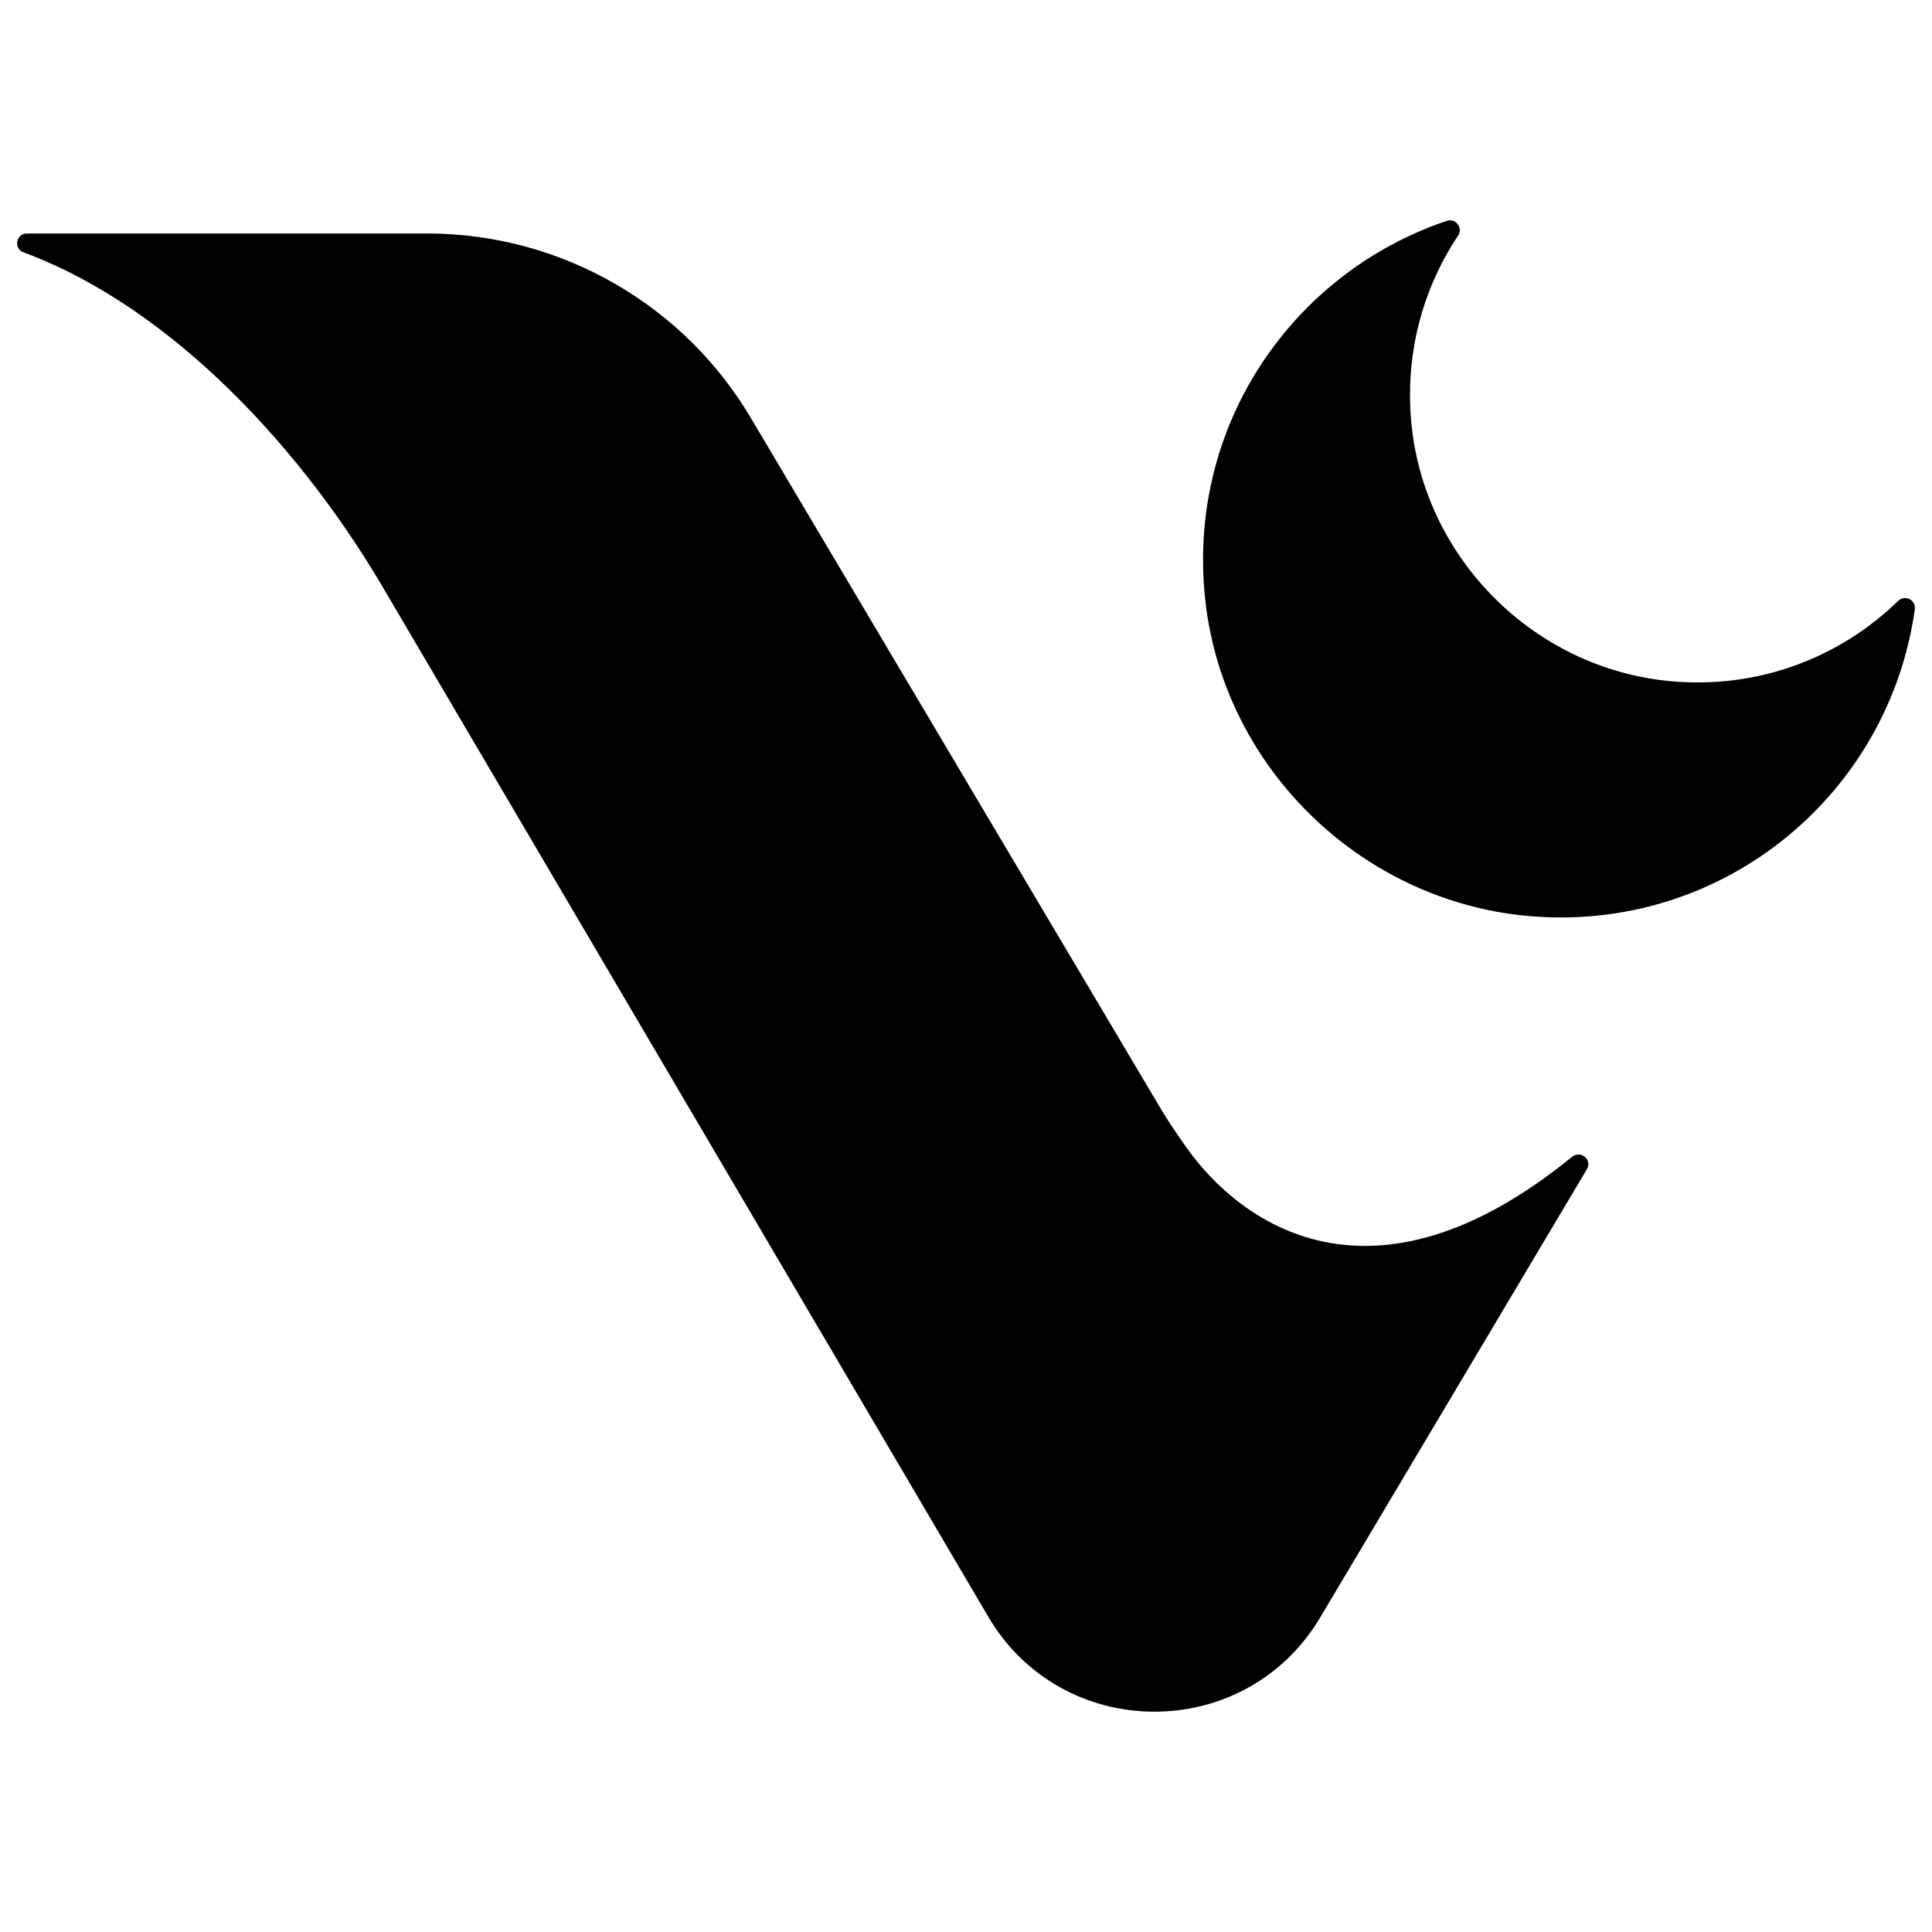
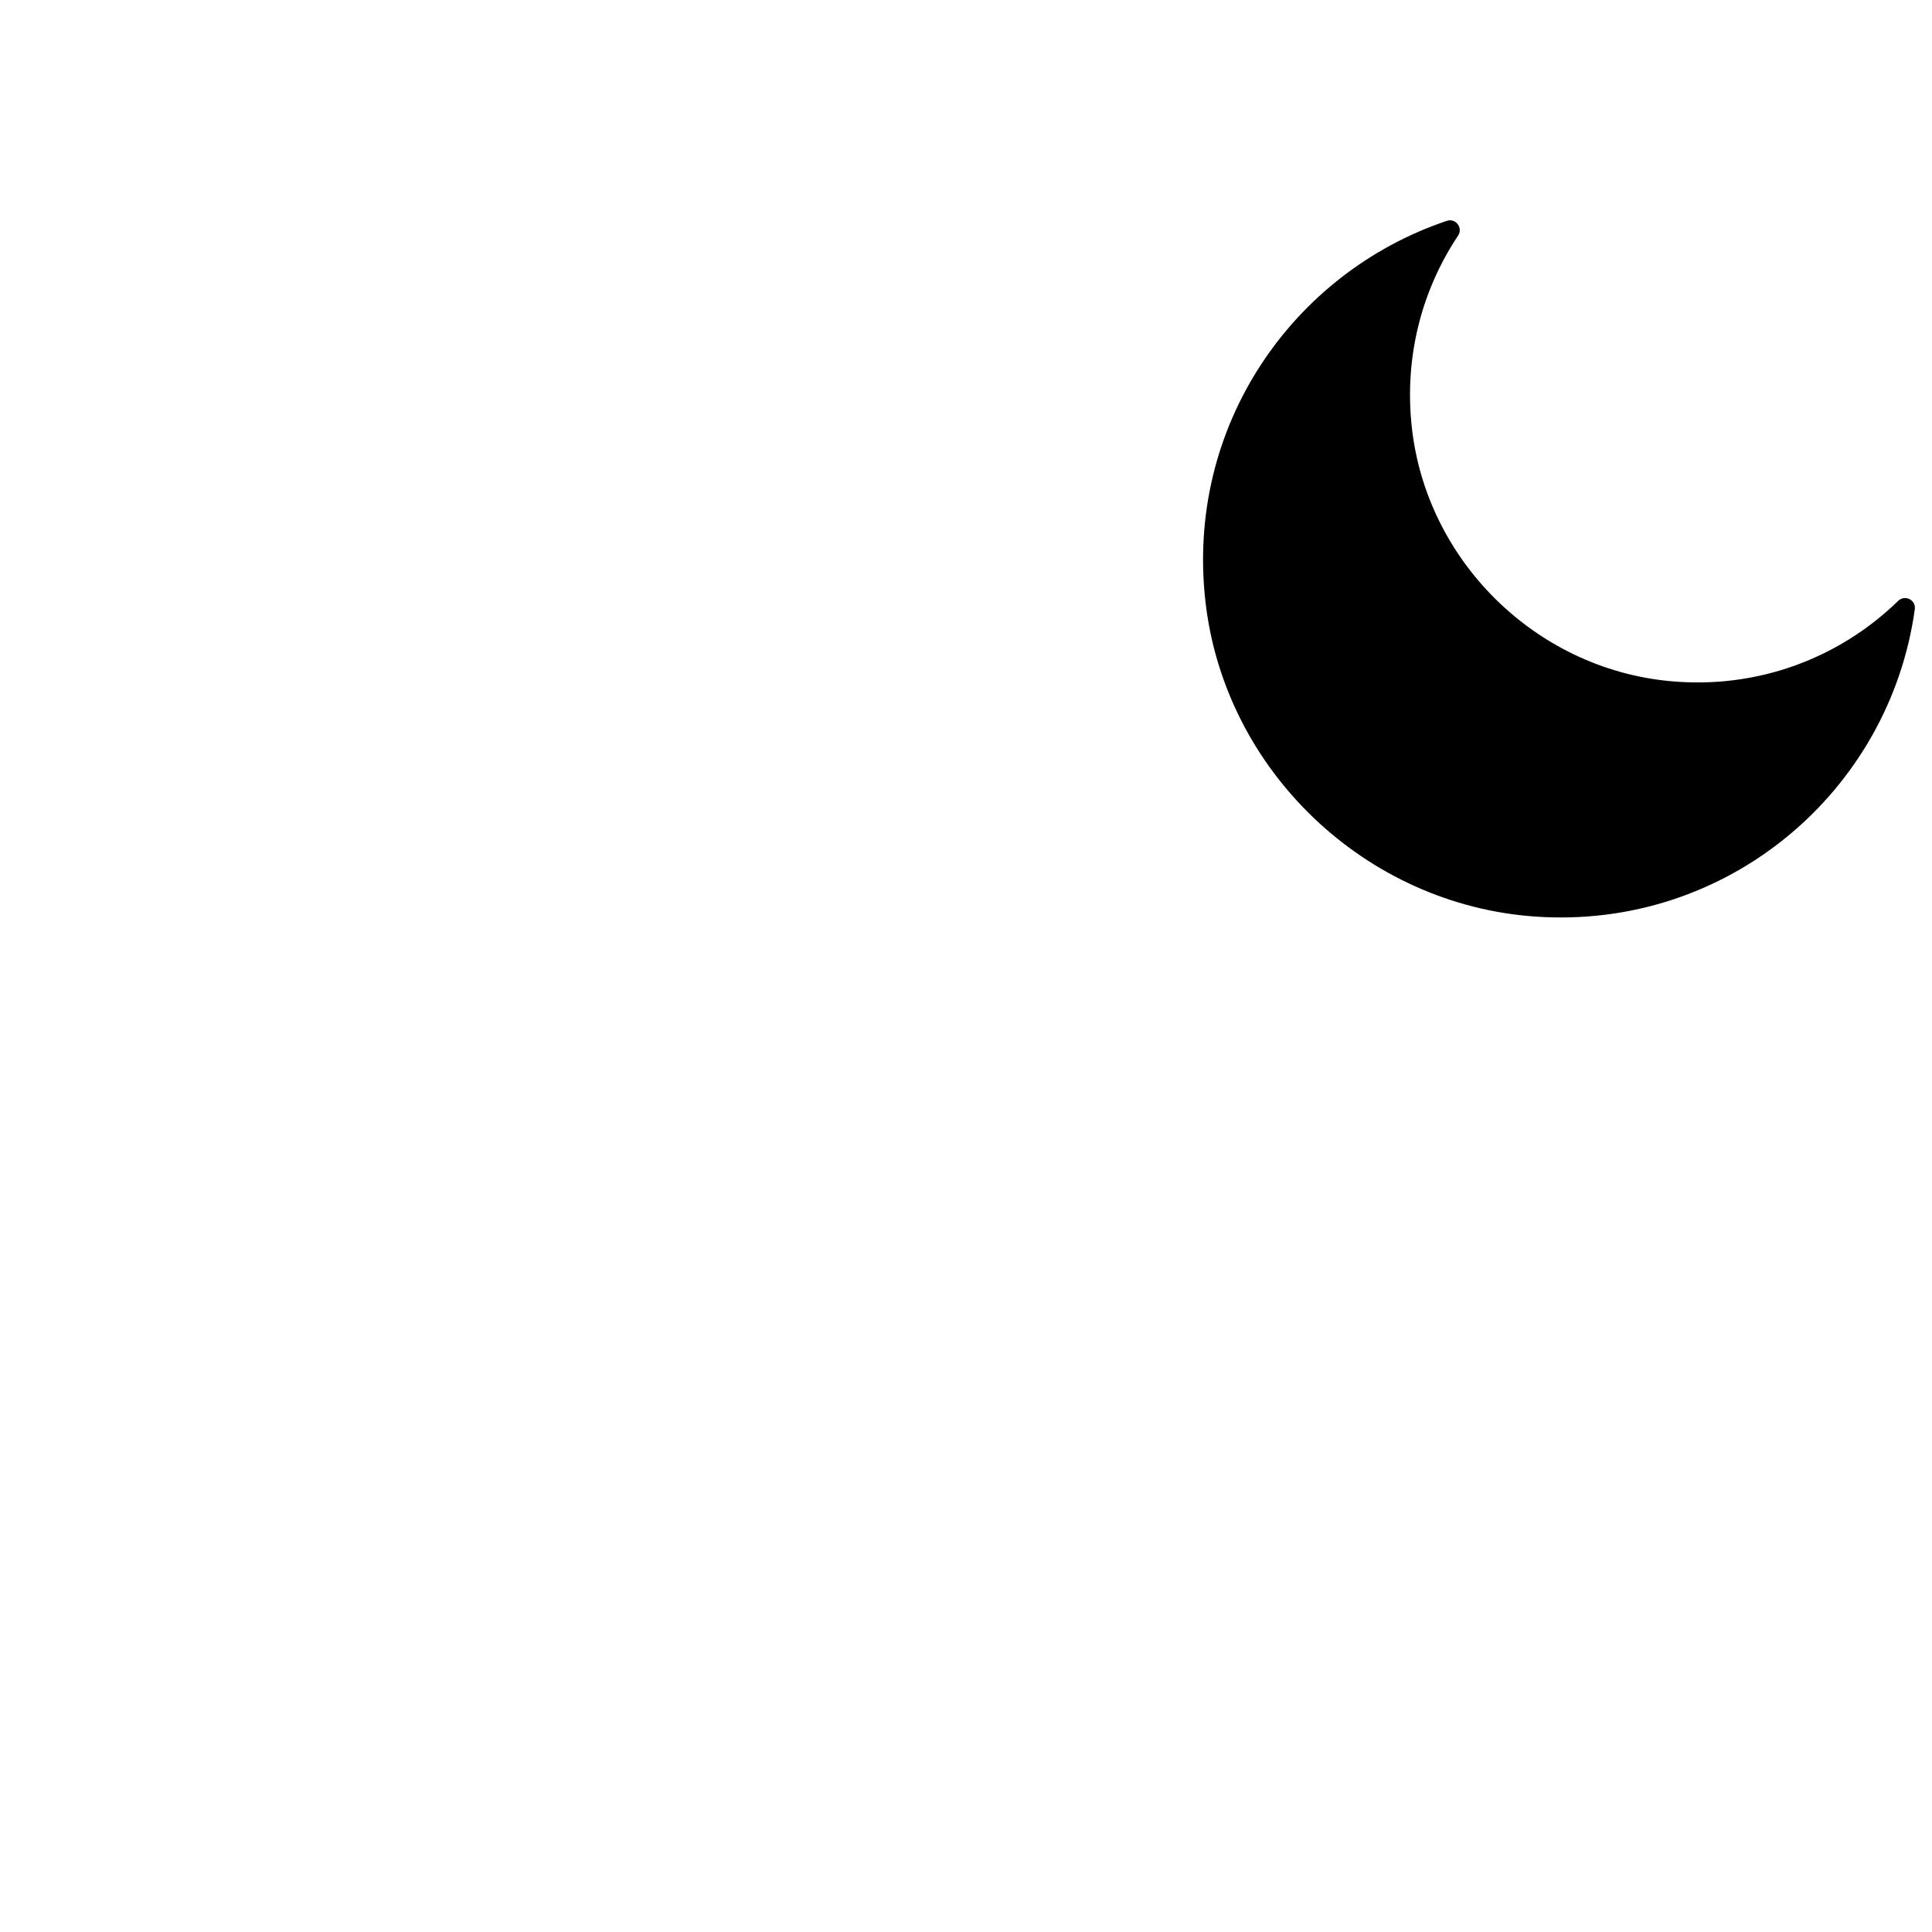
<svg xmlns="http://www.w3.org/2000/svg" id="a" viewBox="0 0 200 200">
-   <path d="M164.273,121.039c.592-.996-.648-2.006-1.546-1.274-20.942,17.056-34.5,6.588-39.805-.835-2.178-3.047-3.195-4.886-3.195-4.886L77.954,43.653c-6.961-12.056-19.825-19.483-33.746-19.483l-41.424-0c-1.114-0-1.415,1.556-.37,1.943,15.668,5.815,29.253,20.869,37.651,35.415l62.148,105.681c7.628,13.212,26.655,13.337,34.456,.226l27.604-46.396Z" />
  <path d="M172.797,70.503c-13.872-1.334-25.17-12.492-26.656-26.349-.787-7.337,1.098-14.205,4.798-19.761,.538-.808-.245-1.84-1.164-1.531-15.943,5.36-27.051,21.233-24.989,39.404,1.988,17.519,16.569,31.401,34.159,32.618,19.881,1.376,36.659-12.955,39.275-31.818,.134-.963-1.028-1.539-1.724-.861-6.007,5.848-14.467,9.186-23.698,8.298Z" />
</svg>